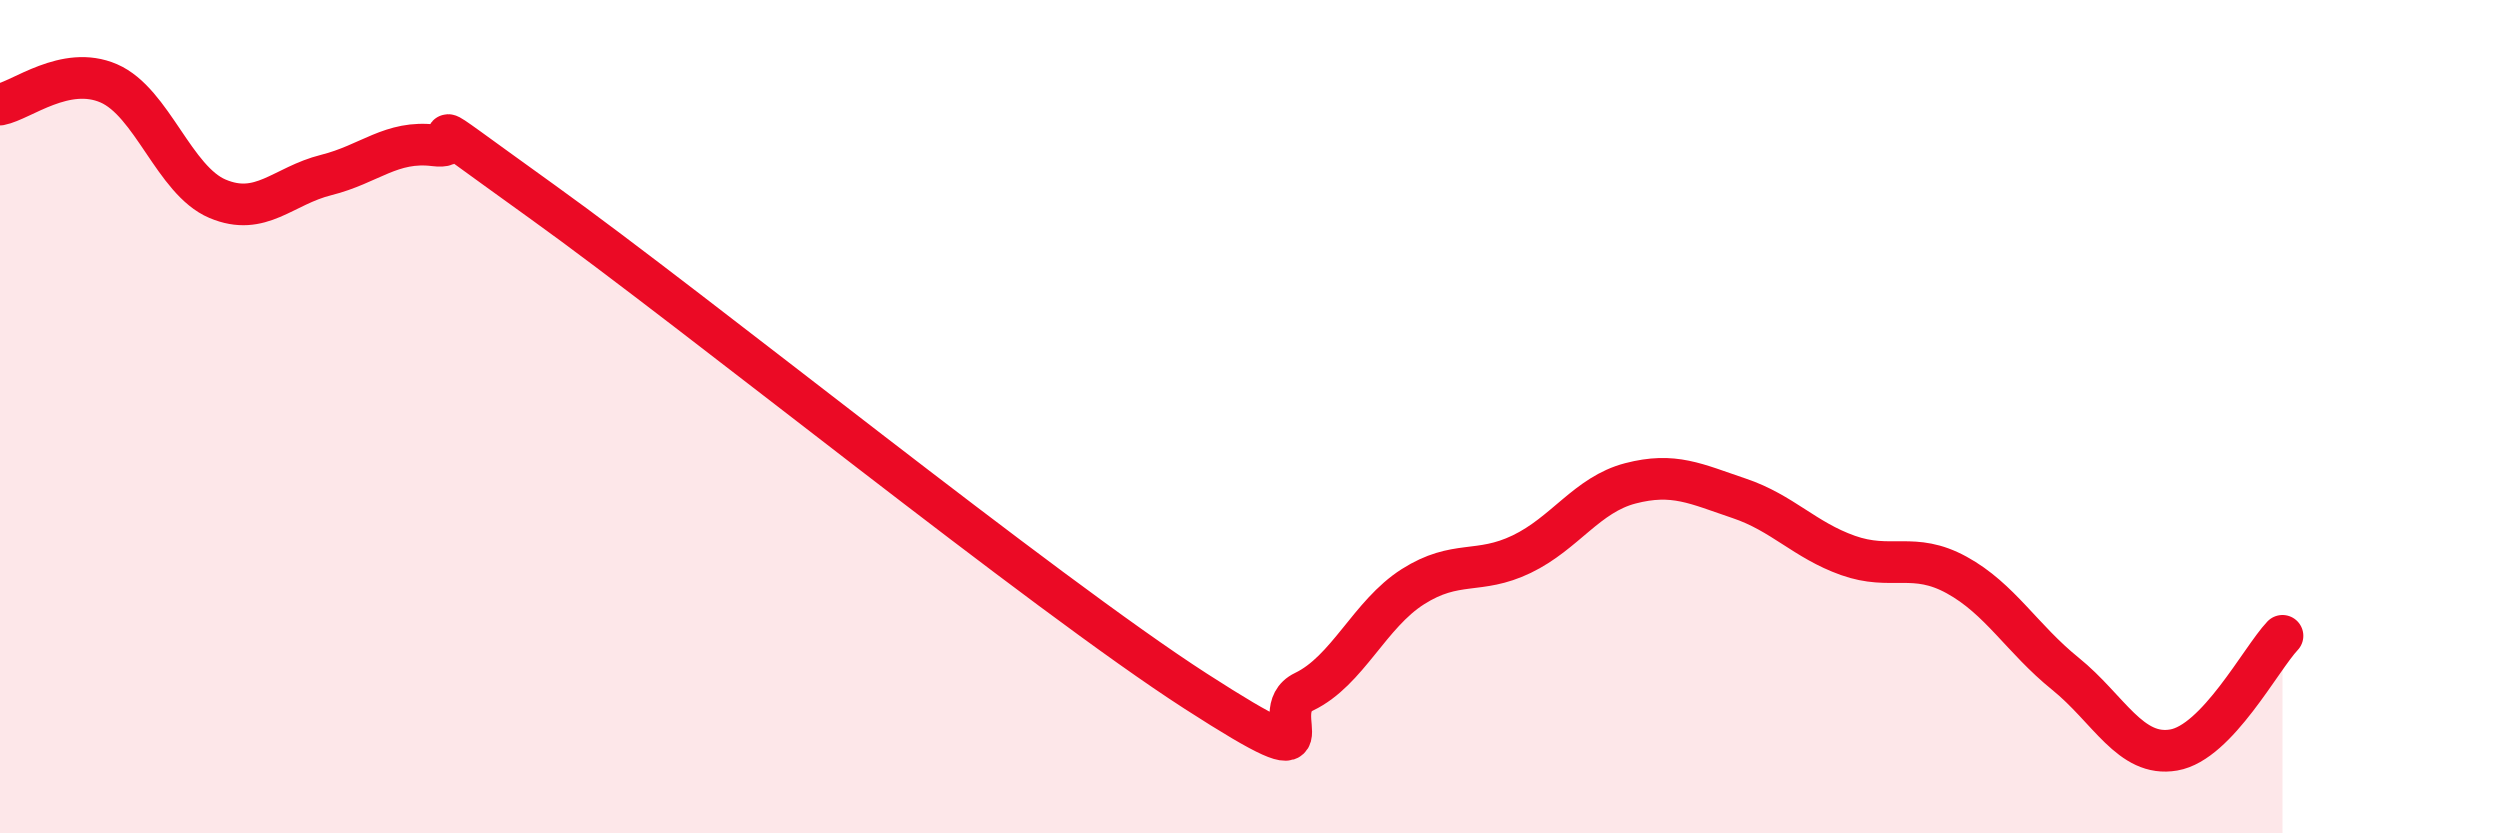
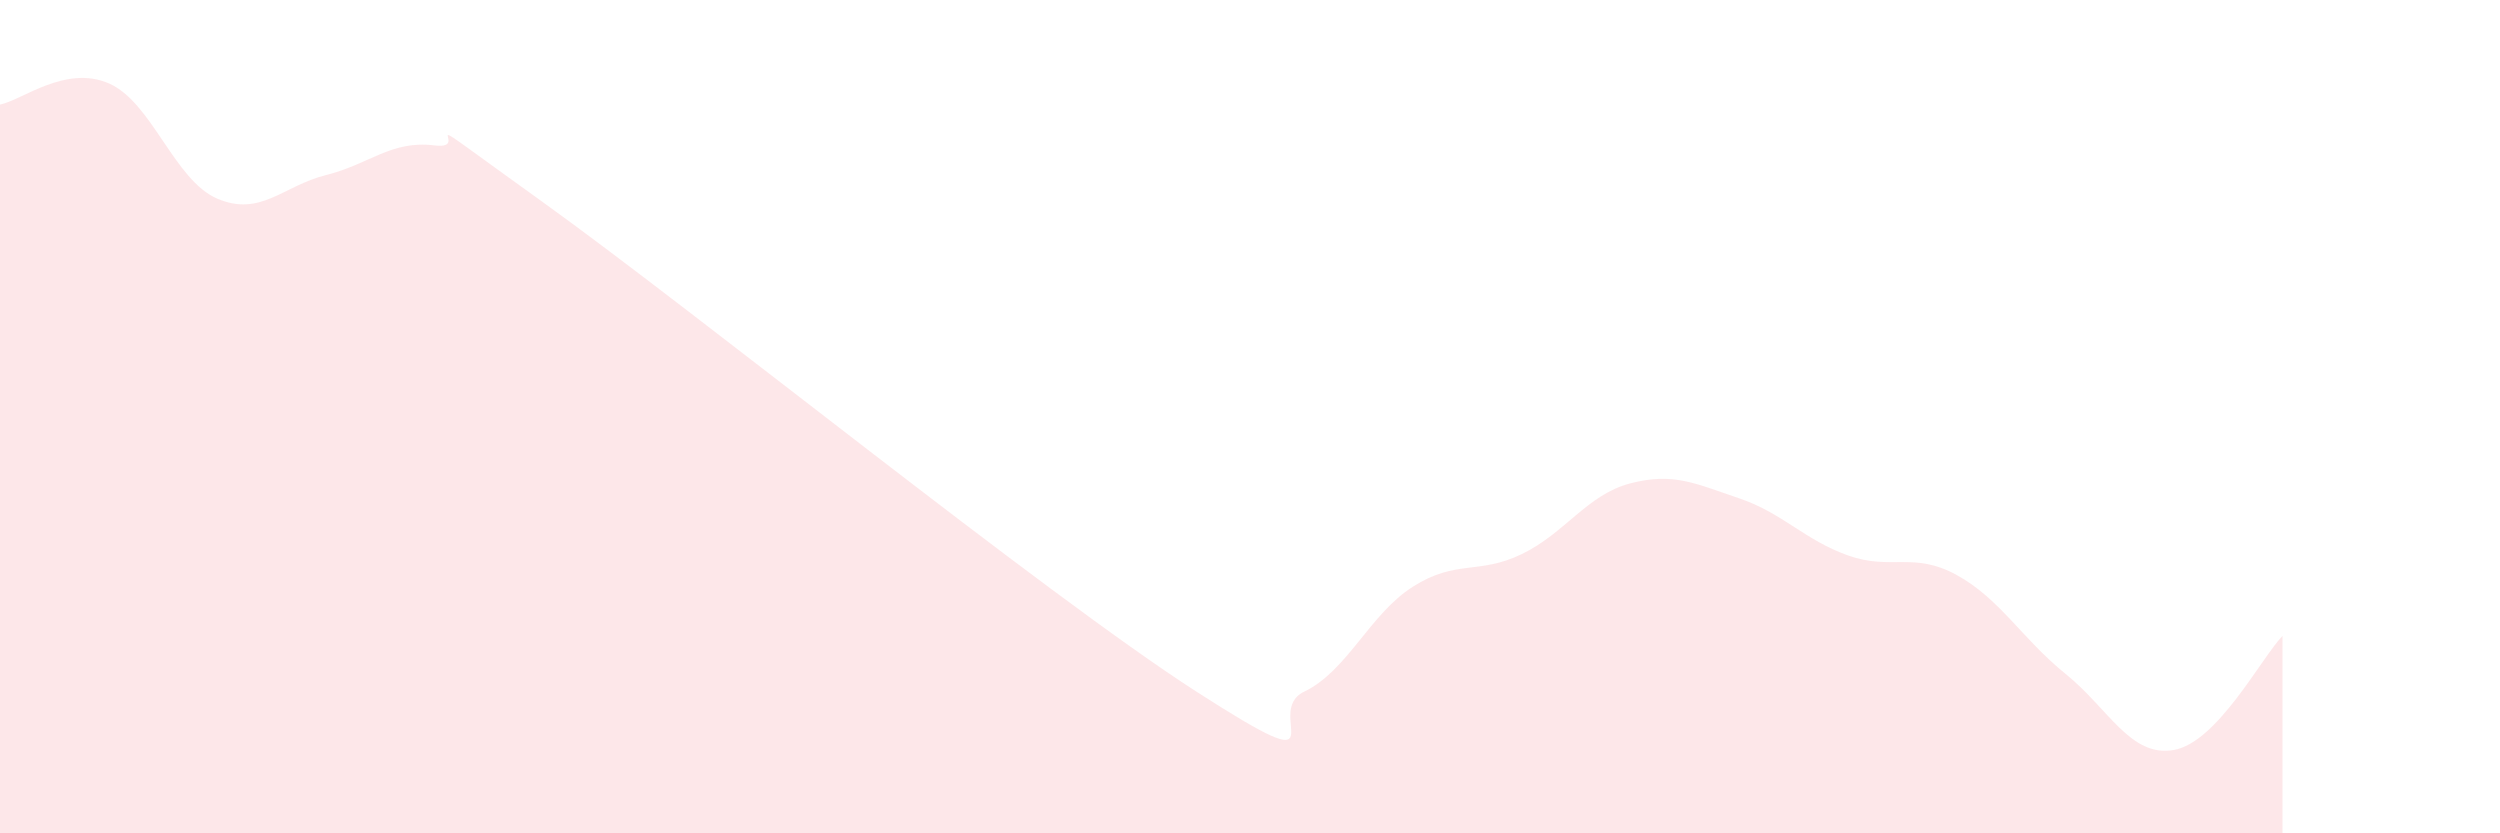
<svg xmlns="http://www.w3.org/2000/svg" width="60" height="20" viewBox="0 0 60 20">
  <path d="M 0,2.51 C 0.52,2.41 1.57,1.55 2.61,2 C 3.65,2.45 4.18,4.33 5.22,4.77 C 6.26,5.21 6.79,4.46 7.83,4.2 C 8.87,3.94 9.39,3.36 10.43,3.49 C 11.47,3.62 9.39,2.24 13.04,4.86 C 16.69,7.48 25.05,14.24 28.7,16.59 C 32.35,18.94 30.26,17.1 31.3,16.6 C 32.34,16.1 32.87,14.74 33.91,14.08 C 34.95,13.42 35.48,13.8 36.52,13.3 C 37.56,12.8 38.09,11.87 39.13,11.6 C 40.17,11.33 40.7,11.61 41.74,11.96 C 42.78,12.31 43.31,12.96 44.35,13.33 C 45.39,13.7 45.92,13.23 46.96,13.8 C 48,14.37 48.53,15.33 49.57,16.17 C 50.61,17.01 51.13,18.18 52.17,18 C 53.21,17.82 54.26,15.81 54.78,15.26L54.78 20L0 20Z" fill="#EB0A25" opacity="0.1" stroke-linecap="round" stroke-linejoin="round" />
-   <path d="M 0,2.51 C 0.52,2.41 1.57,1.55 2.61,2 C 3.65,2.45 4.18,4.33 5.22,4.77 C 6.26,5.21 6.79,4.46 7.83,4.2 C 8.87,3.94 9.39,3.36 10.43,3.49 C 11.47,3.62 9.39,2.24 13.04,4.86 C 16.69,7.48 25.05,14.24 28.7,16.59 C 32.35,18.94 30.26,17.1 31.3,16.6 C 32.34,16.1 32.87,14.74 33.91,14.08 C 34.95,13.42 35.48,13.8 36.52,13.3 C 37.56,12.8 38.09,11.87 39.13,11.6 C 40.17,11.33 40.7,11.61 41.74,11.96 C 42.78,12.31 43.31,12.96 44.35,13.33 C 45.39,13.7 45.92,13.23 46.96,13.8 C 48,14.37 48.53,15.33 49.57,16.17 C 50.61,17.01 51.13,18.18 52.17,18 C 53.21,17.82 54.26,15.81 54.78,15.26" stroke="#EB0A25" stroke-width="1" fill="none" stroke-linecap="round" stroke-linejoin="round" />
</svg>